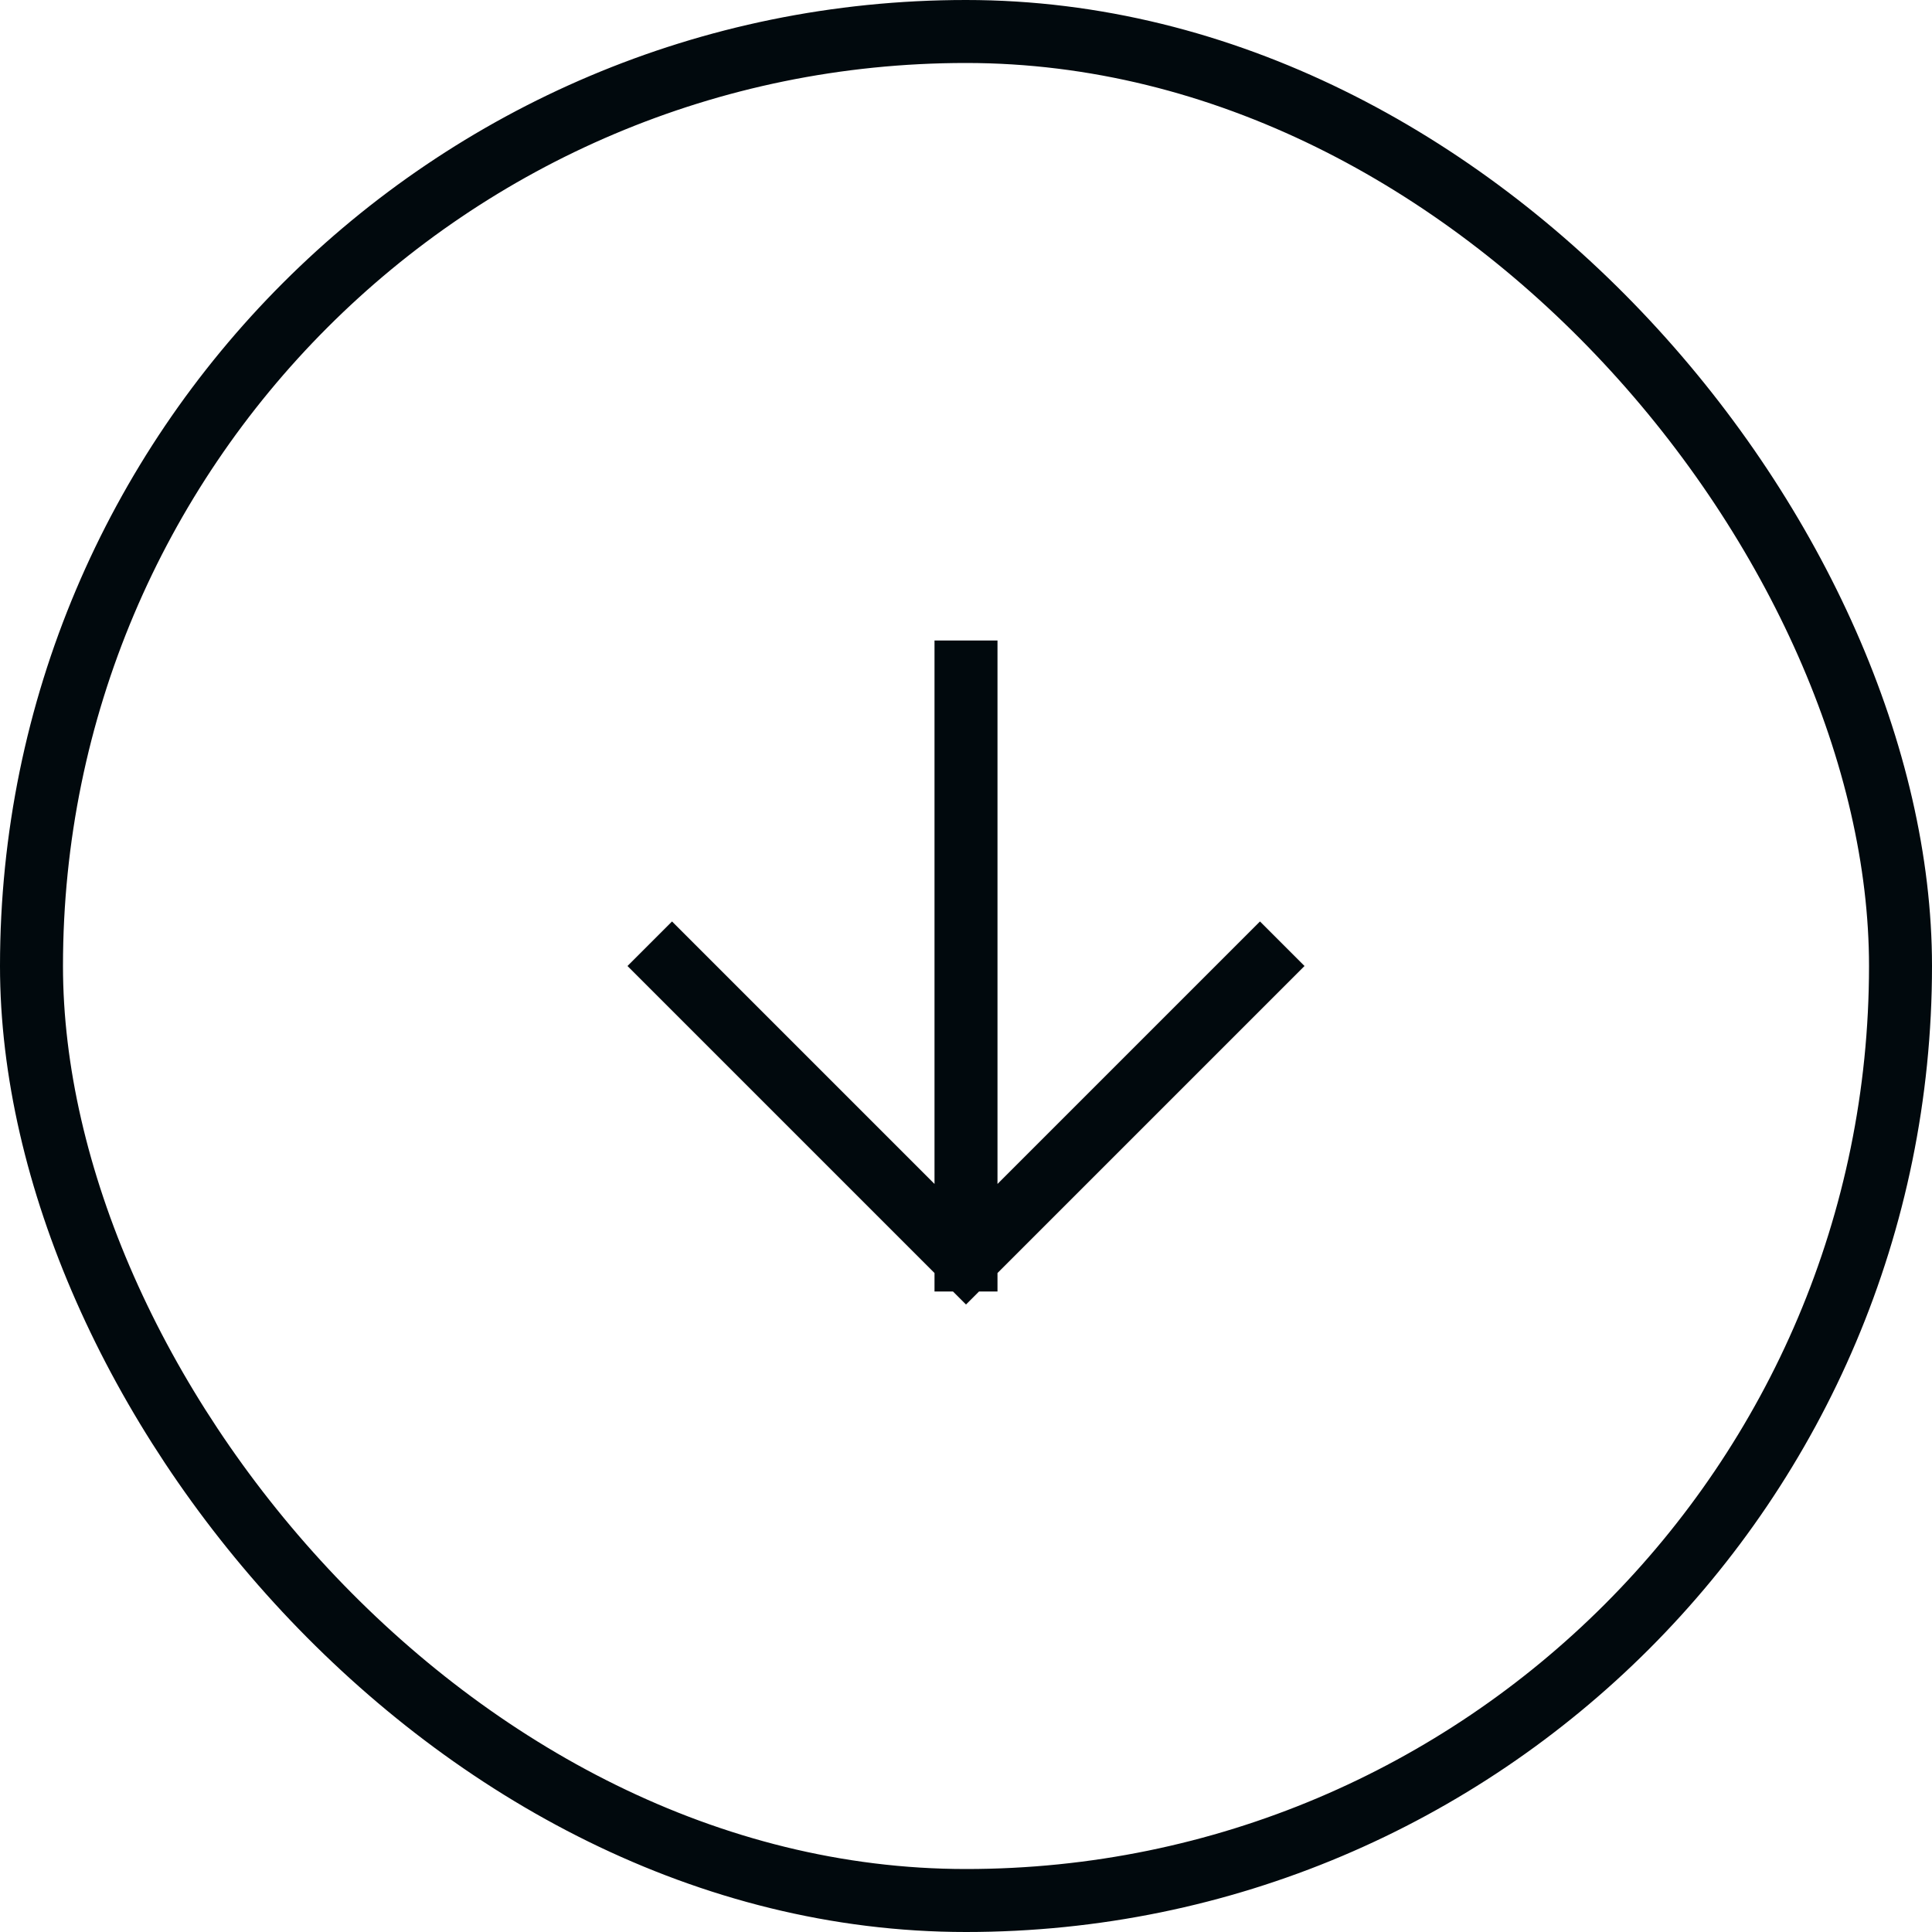
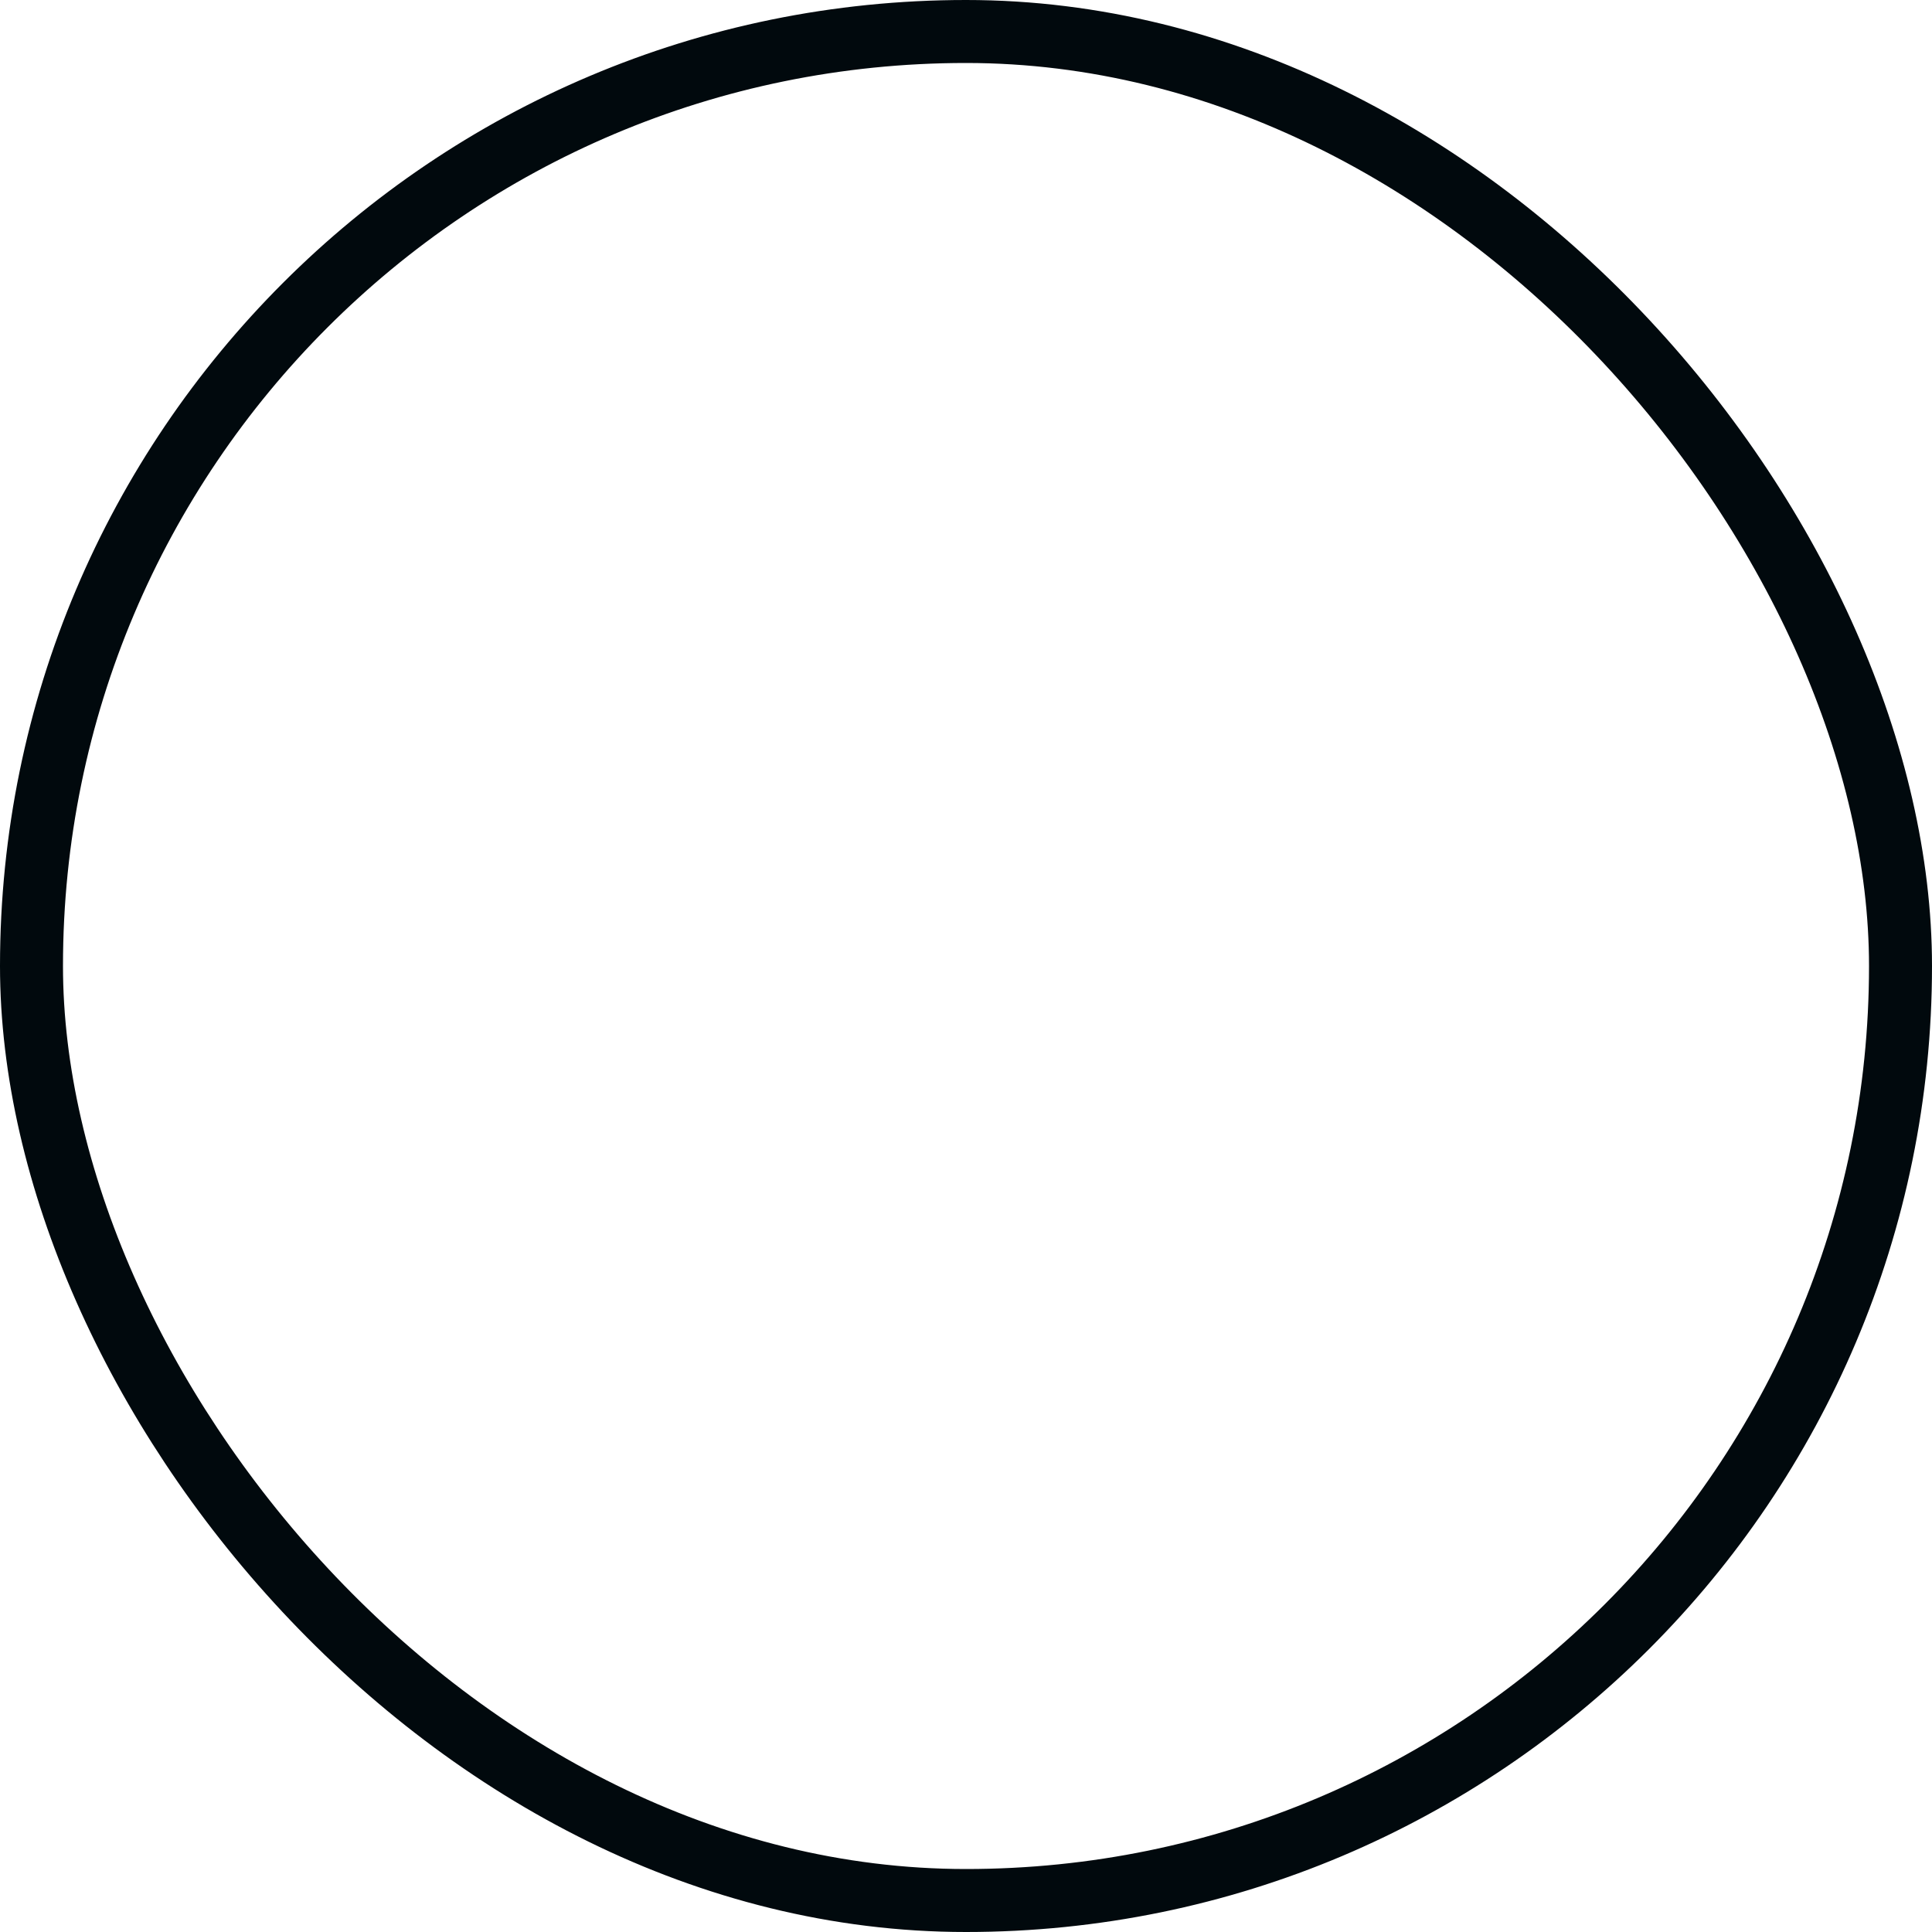
<svg xmlns="http://www.w3.org/2000/svg" fill="none" height="100%" overflow="visible" preserveAspectRatio="none" style="display: block;" viewBox="0 0 30 30" width="100%">
  <g id="Frame 2117937164">
    <rect height="29.022" rx="14.511" stroke="#01090D" stroke-width="0.978" width="29.022" x="0.489" y="0.489" />
    <g id="arrow-right">
-       <path d="M15 10.435L15 19.565M15 19.565L19.565 15M15 19.565L10.435 15" id="Vector" stroke="#01090D" stroke-linecap="square" stroke-width="0.978" />
-     </g>
+       </g>
  </g>
</svg>